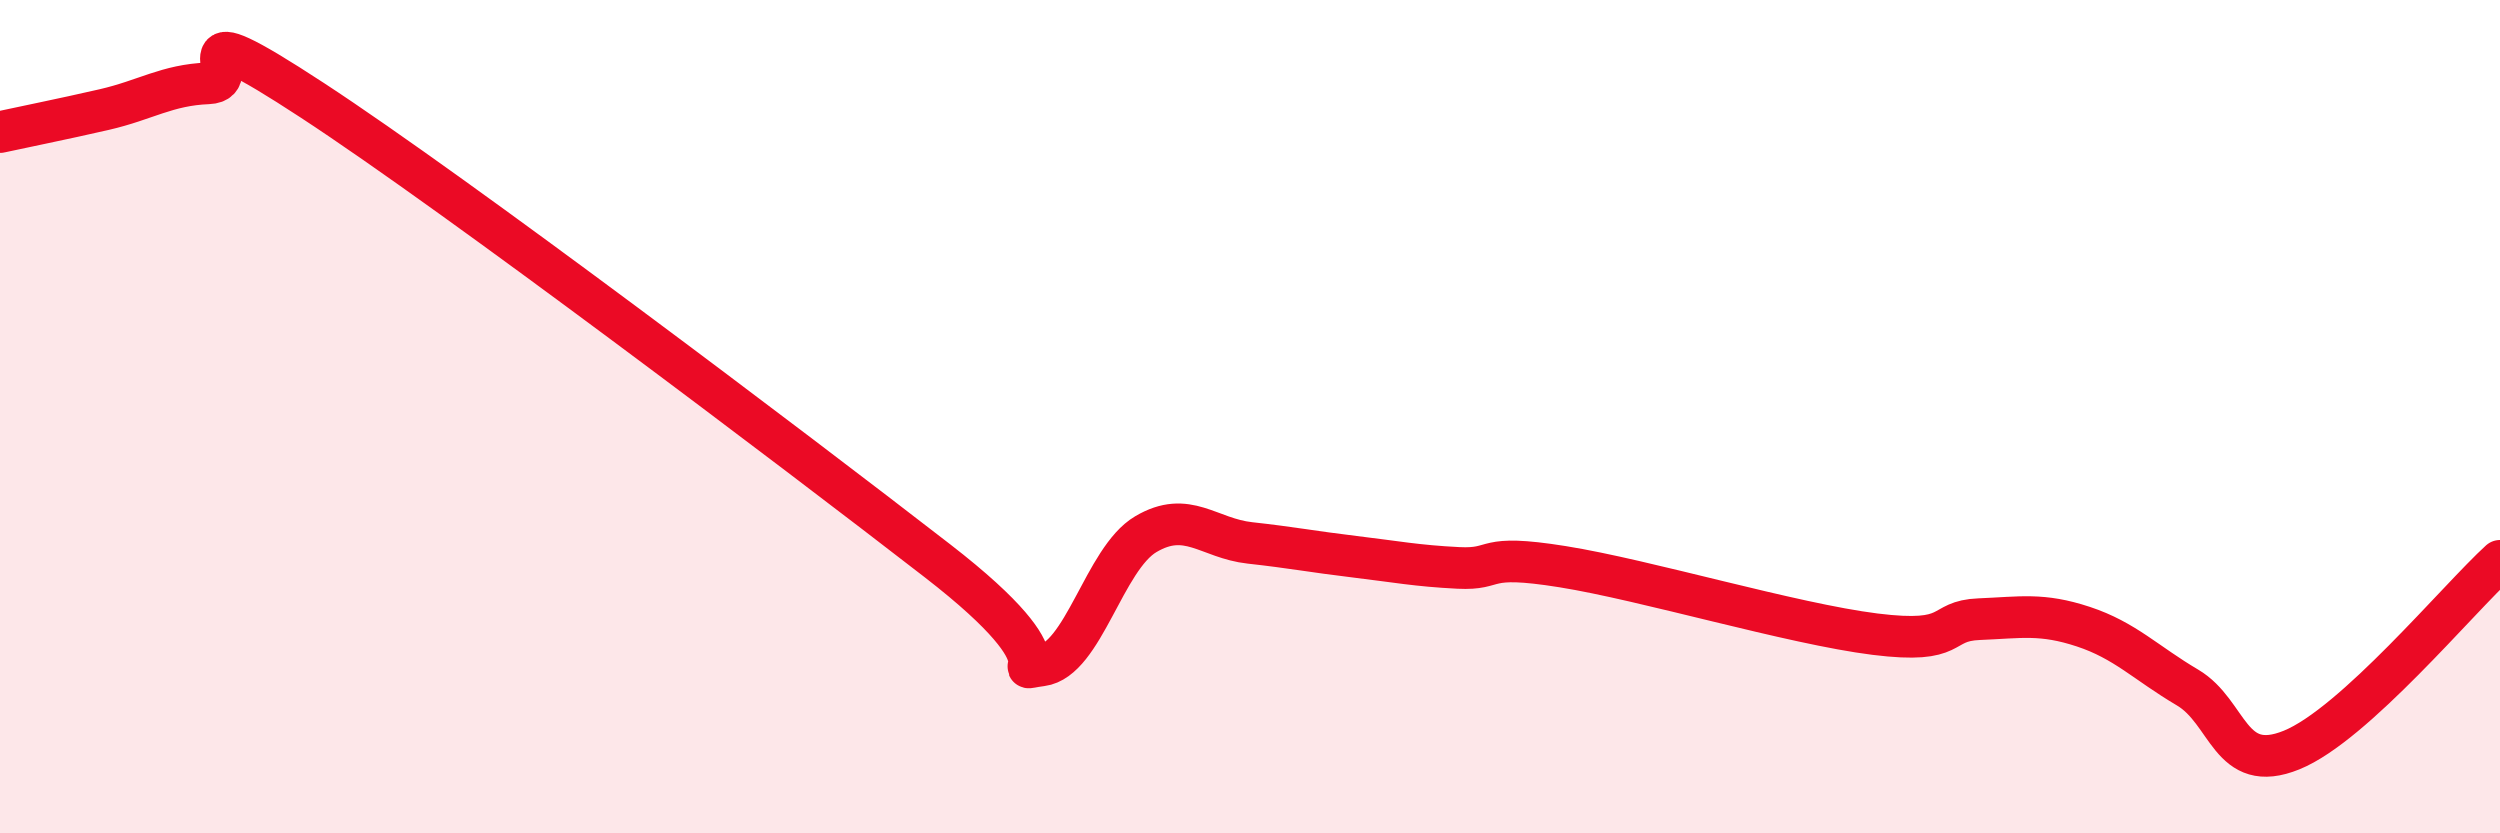
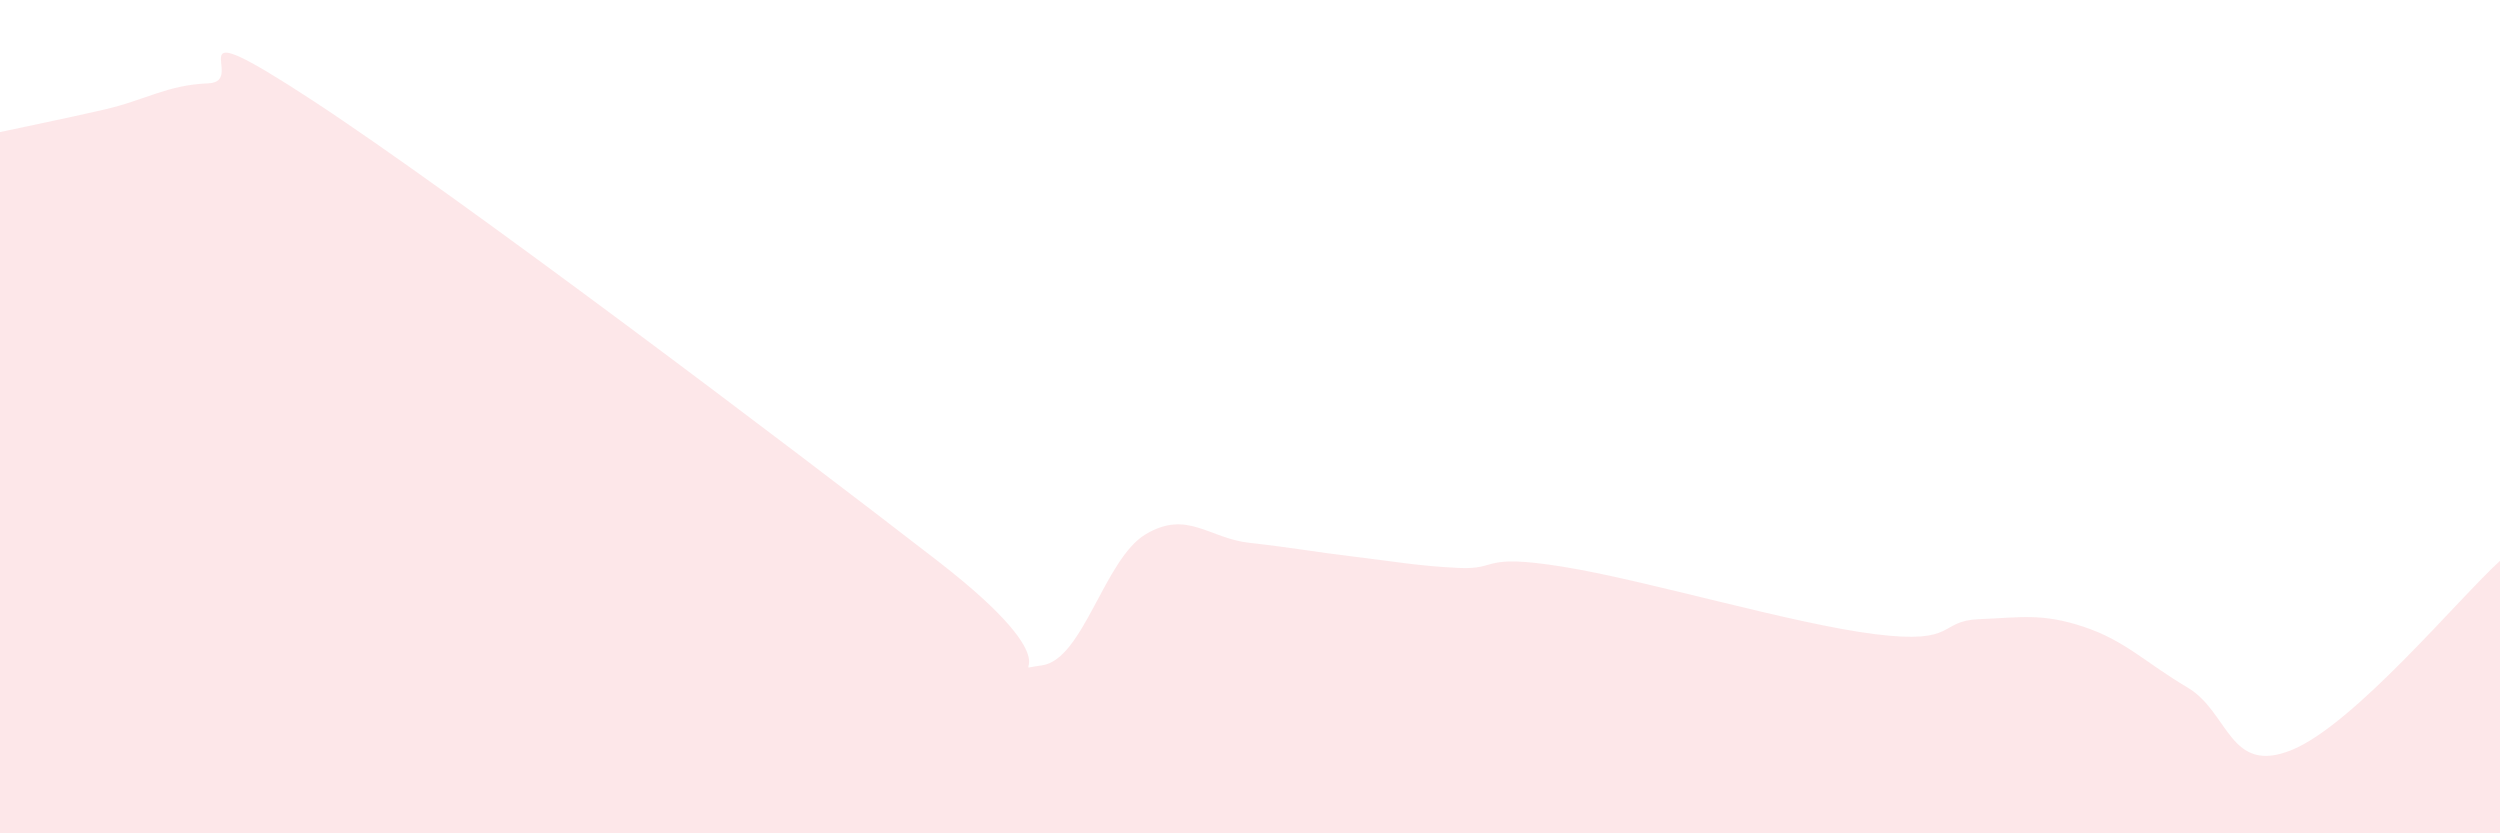
<svg xmlns="http://www.w3.org/2000/svg" width="60" height="20" viewBox="0 0 60 20">
  <path d="M 0,3.17 C 0.5,3.06 1.5,2.86 2.5,2.63 C 3.5,2.4 4,2.04 5,2 C 6,1.96 4,0.12 7.5,2.41 C 11,4.7 19,10.75 22.5,13.46 C 26,16.17 24,16.1 25,15.97 C 26,15.84 26.5,13.41 27.5,12.82 C 28.5,12.23 29,12.92 30,13.03 C 31,13.14 31.5,13.24 32.5,13.36 C 33.5,13.48 34,13.58 35,13.63 C 36,13.68 35.5,13.28 37.5,13.6 C 39.5,13.92 43,14.97 45,15.22 C 47,15.47 46.5,14.9 47.5,14.86 C 48.5,14.82 49,14.71 50,15.04 C 51,15.37 51.5,15.91 52.5,16.5 C 53.5,17.09 53.5,18.61 55,18 C 56.5,17.39 59,14.37 60,13.46L60 20L0 20Z" fill="#EB0A25" opacity="0.1" stroke-linecap="round" stroke-linejoin="round" />
-   <path d="M 0,3.17 C 0.5,3.06 1.5,2.86 2.5,2.63 C 3.5,2.4 4,2.04 5,2 C 6,1.96 4,0.12 7.5,2.41 C 11,4.7 19,10.75 22.5,13.46 C 26,16.17 24,16.1 25,15.97 C 26,15.84 26.5,13.41 27.5,12.82 C 28.5,12.23 29,12.92 30,13.03 C 31,13.14 31.5,13.24 32.5,13.36 C 33.5,13.48 34,13.58 35,13.63 C 36,13.68 35.5,13.28 37.5,13.6 C 39.5,13.92 43,14.97 45,15.22 C 47,15.47 46.5,14.9 47.5,14.86 C 48.5,14.82 49,14.71 50,15.04 C 51,15.37 51.5,15.91 52.5,16.5 C 53.5,17.09 53.5,18.61 55,18 C 56.5,17.39 59,14.37 60,13.46" stroke="#EB0A25" stroke-width="1" fill="none" stroke-linecap="round" stroke-linejoin="round" />
</svg>